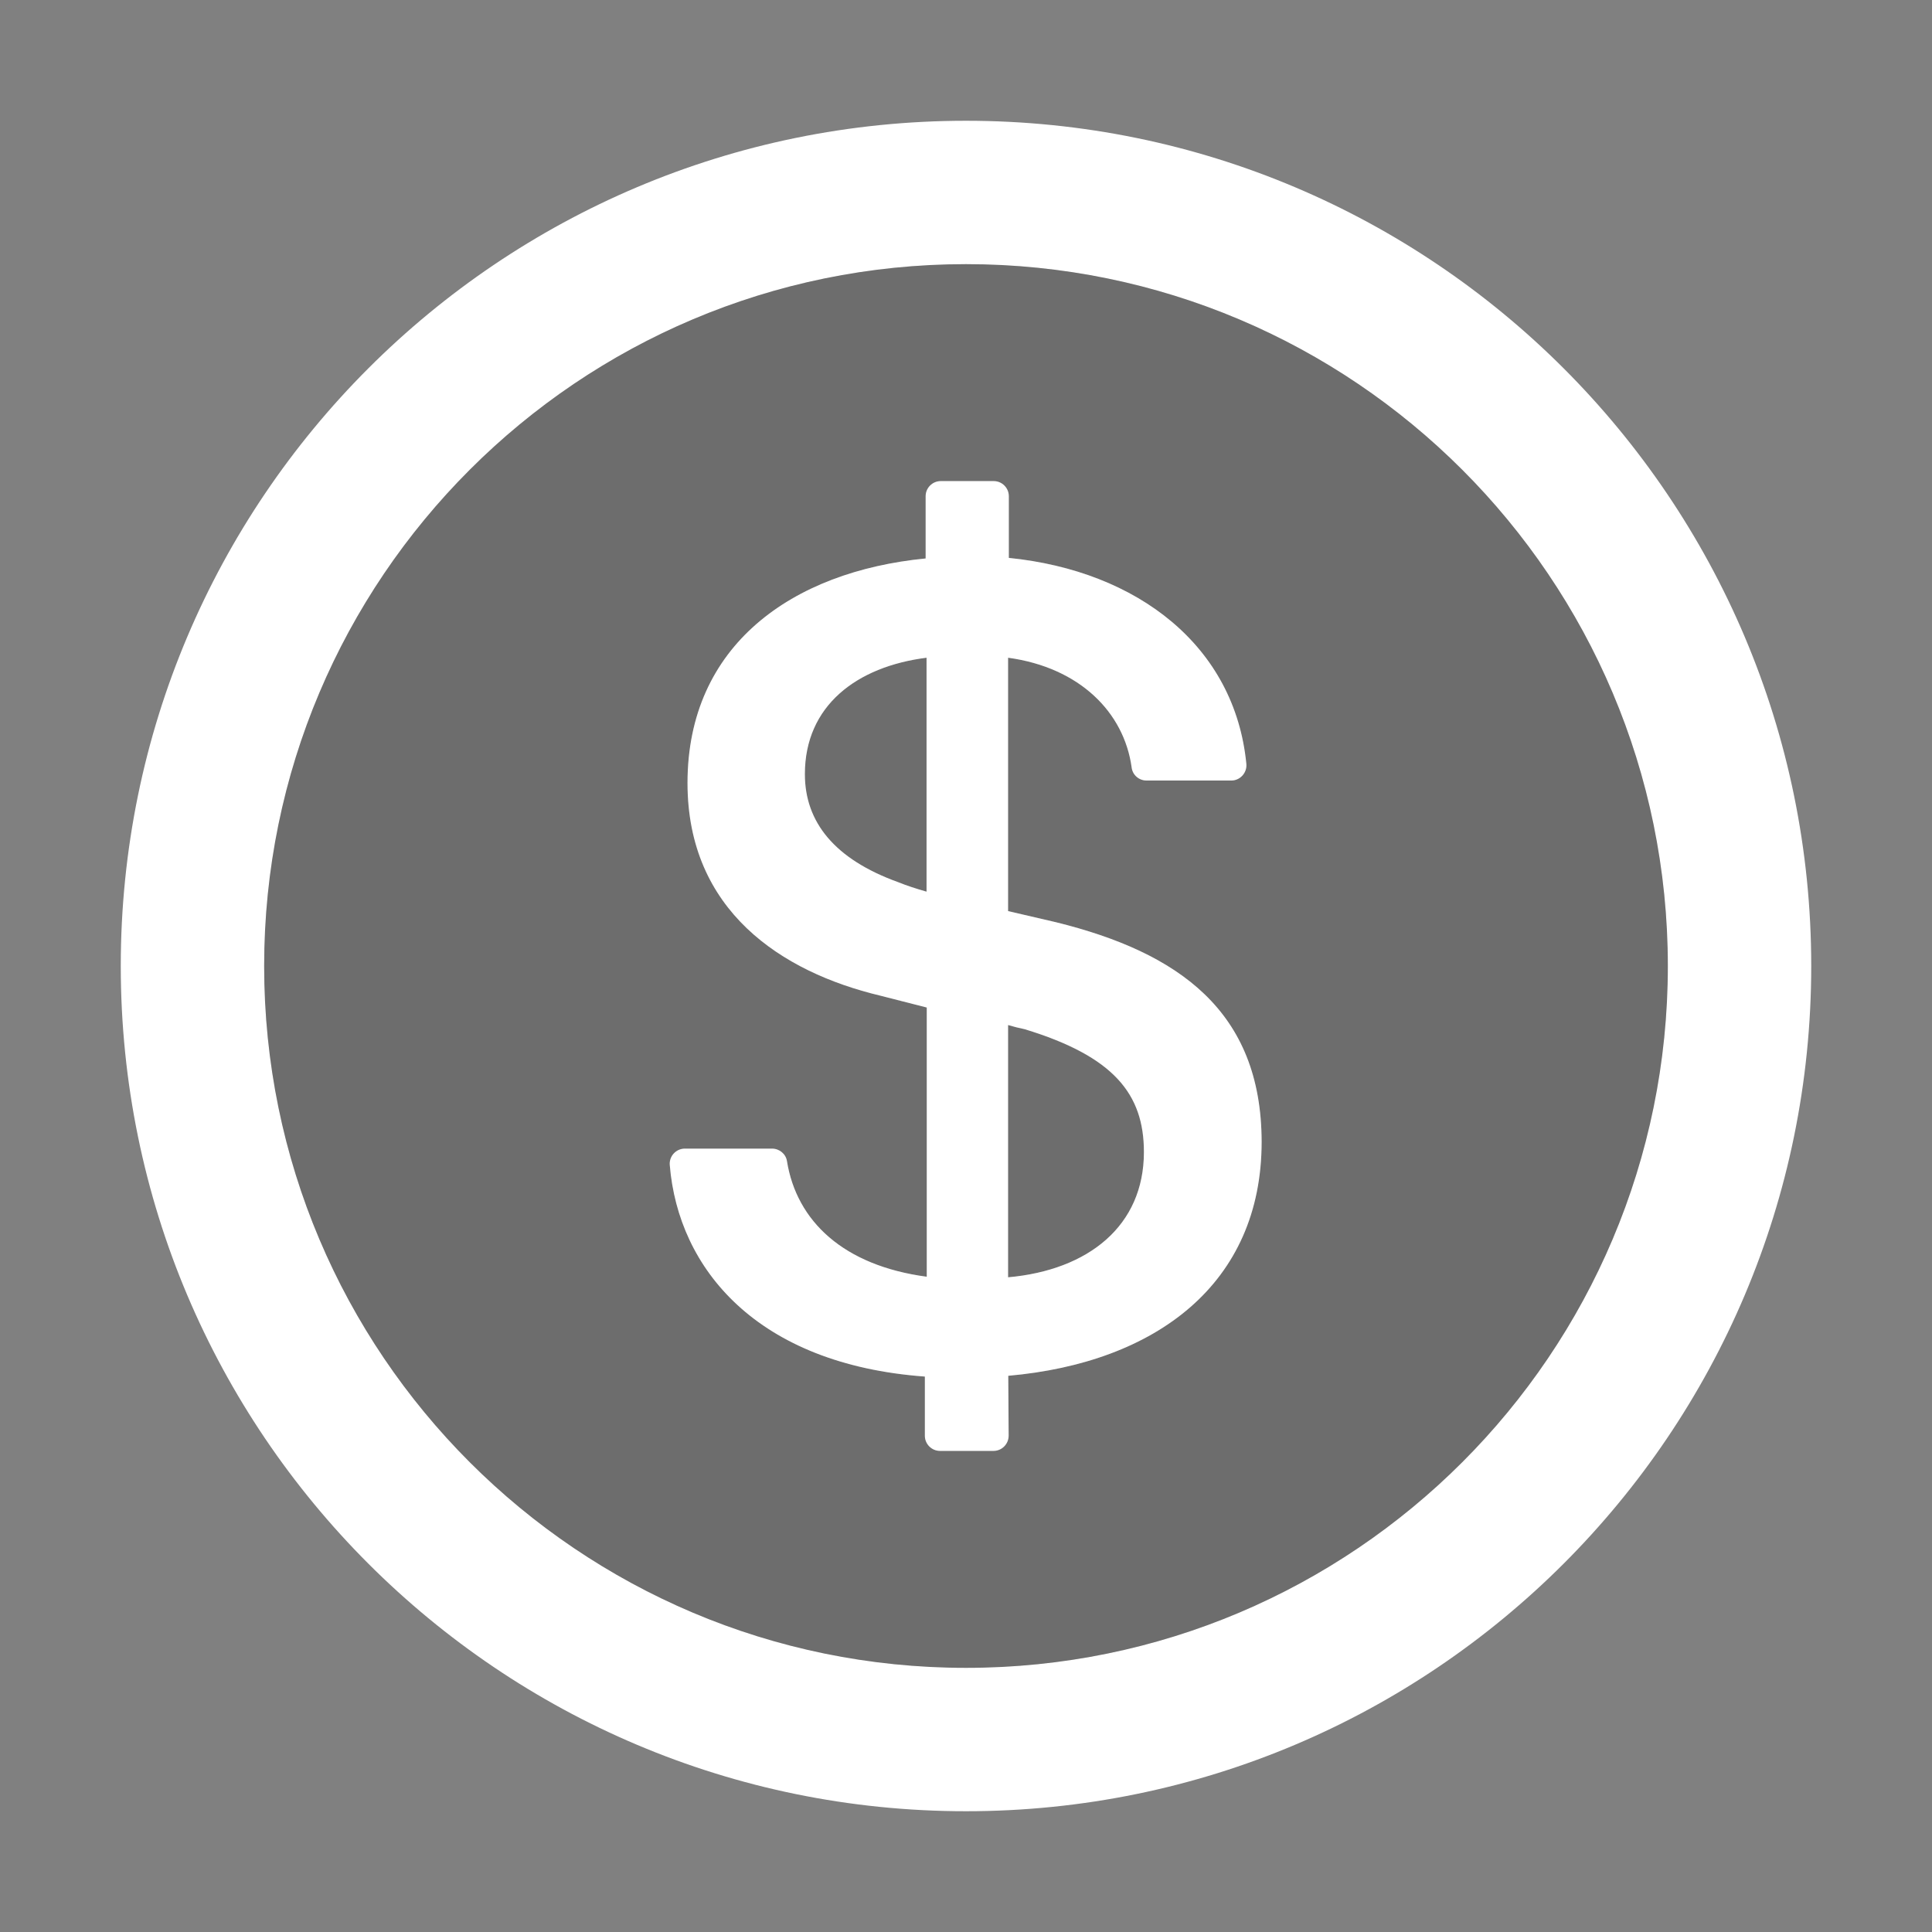
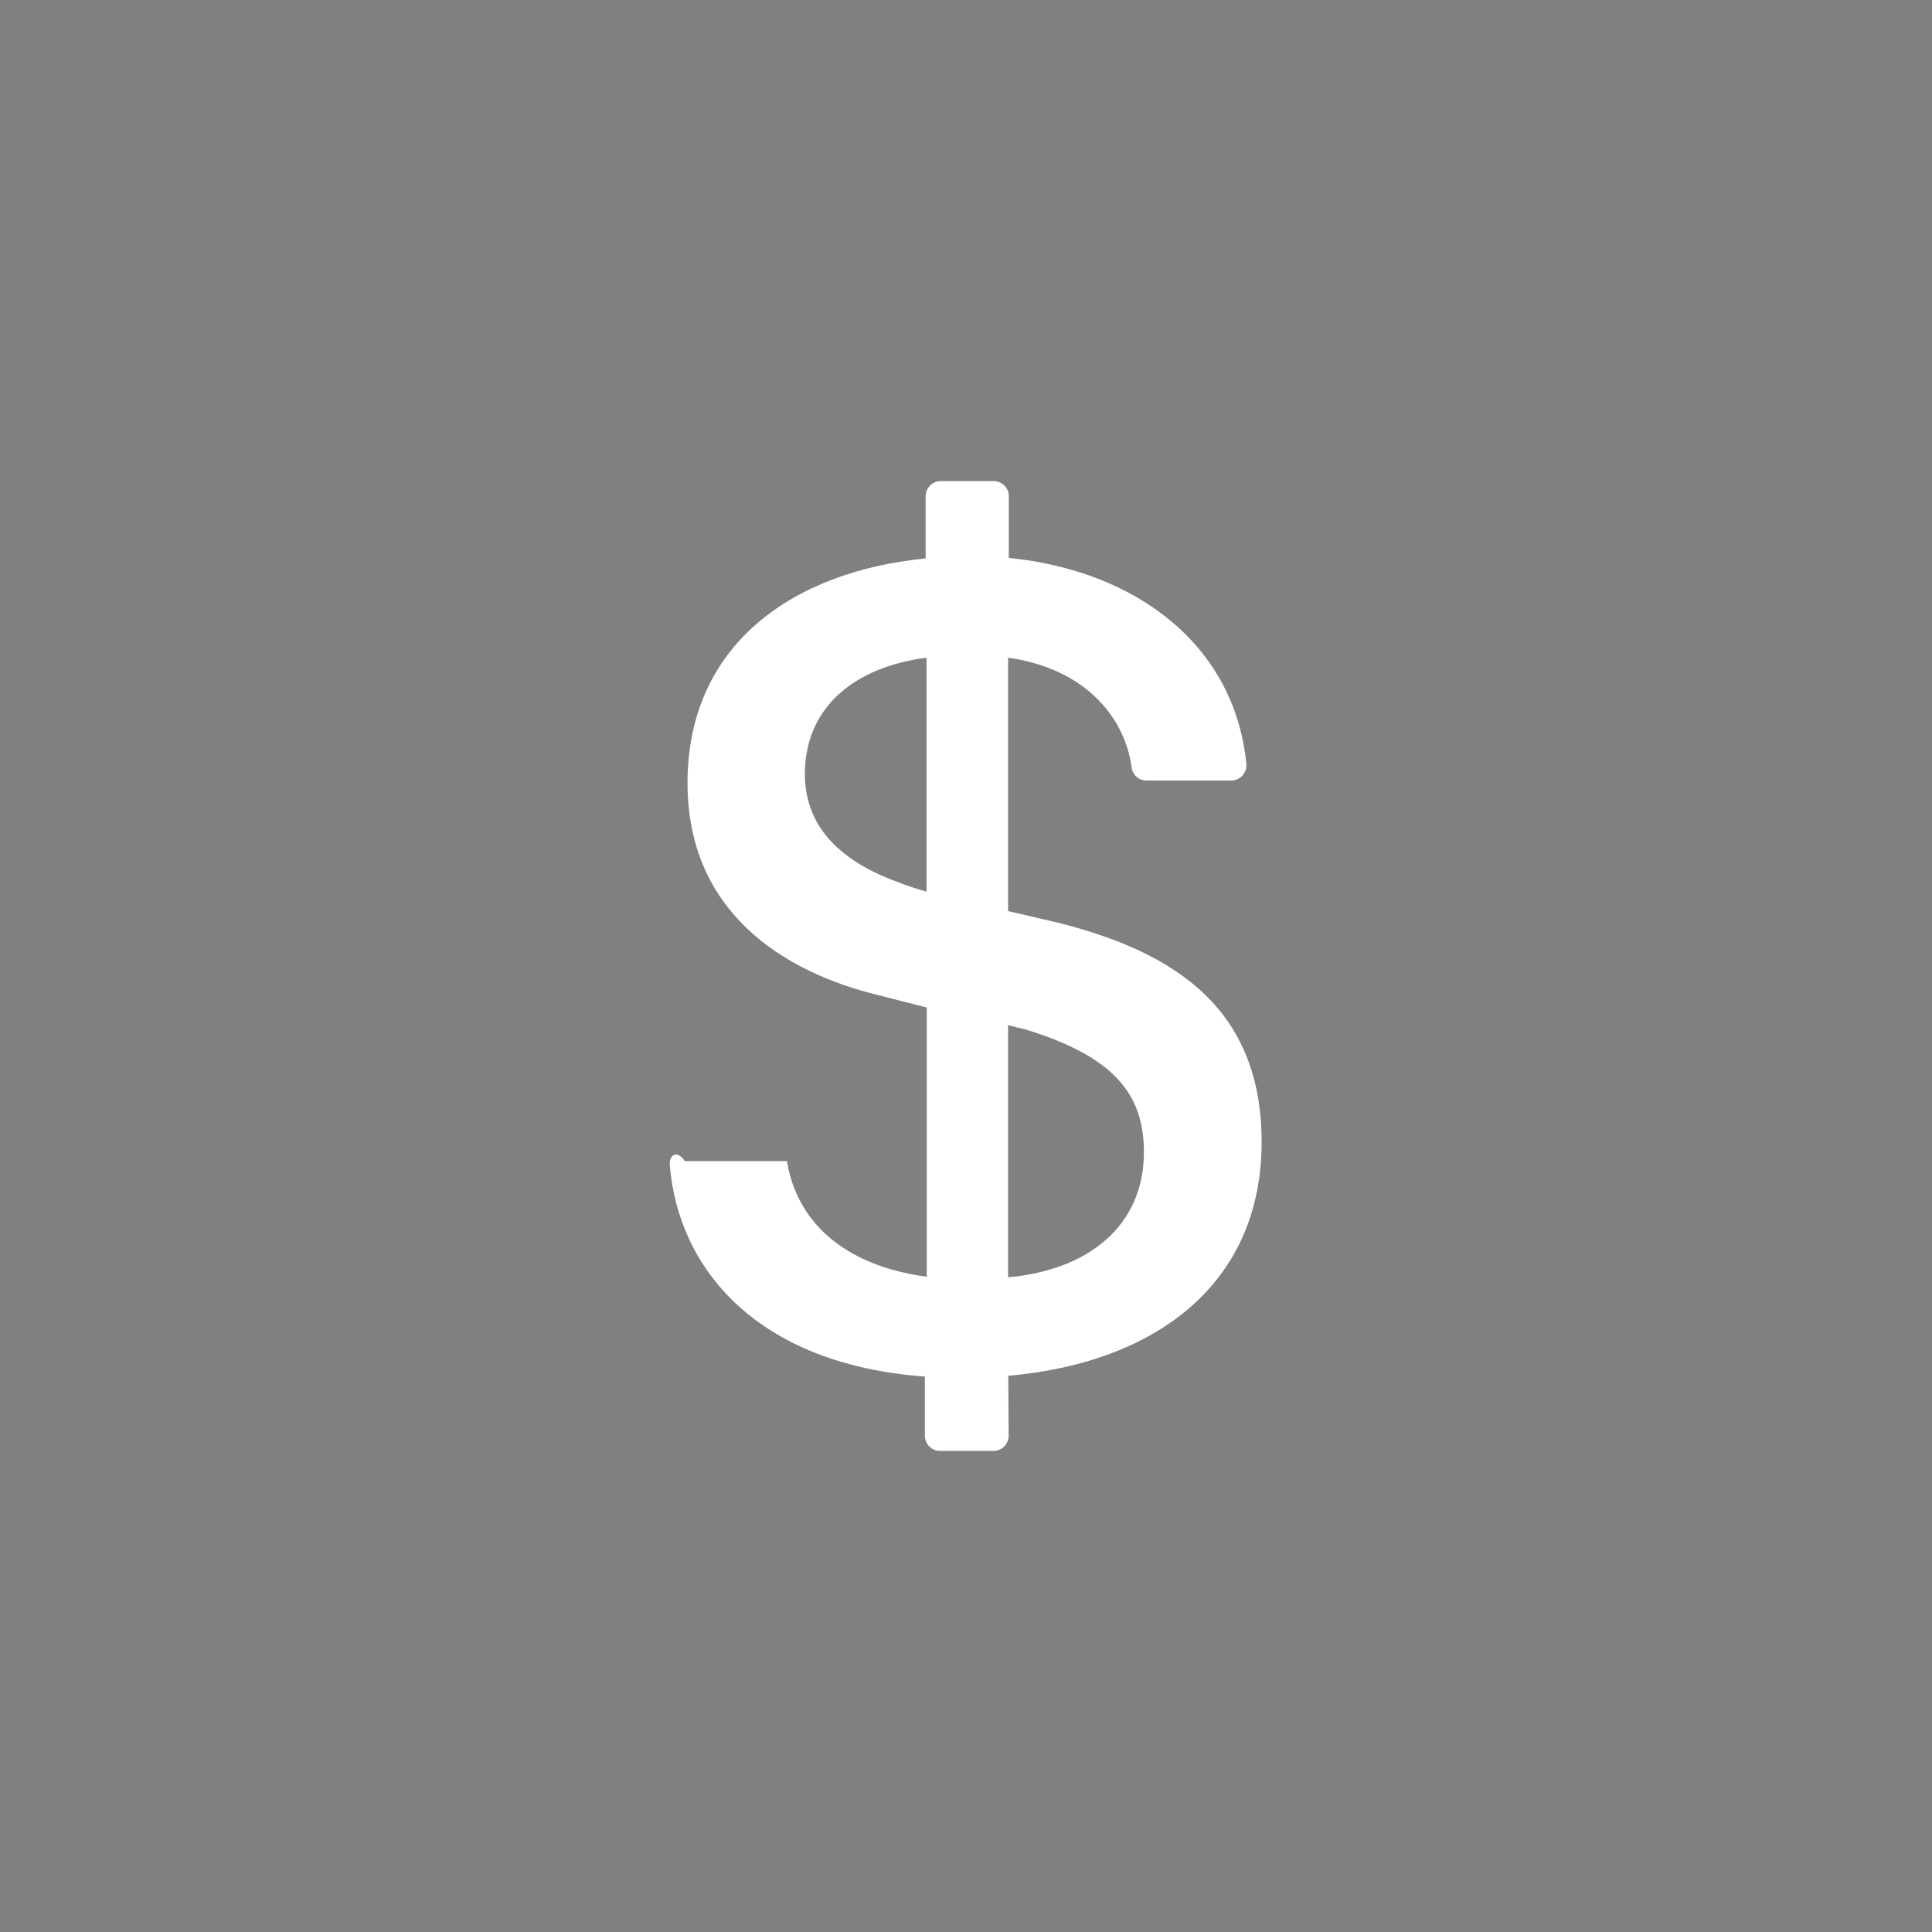
<svg xmlns="http://www.w3.org/2000/svg" width="55" height="55" viewBox="0 0 55 55" fill="none">
  <rect x="0" y="0" width="55" height="55" fill="#808080" stroke="none" />
-   <path d="M27.5 3.438C14.212 3.438 3.438 14.212 3.438 27.5C3.438 40.788 14.212 51.562 27.5 51.562C40.788 51.562 51.562 40.788 51.562 27.5C51.562 14.212 40.788 3.438 27.5 3.438ZM27.5 47.48C16.468 47.48 7.52 38.532 7.52 27.5C7.52 16.468 16.468 7.52 27.5 7.52C38.532 7.52 47.48 16.468 47.48 27.5C47.48 38.532 38.532 47.48 27.5 47.48Z" fill="white" />
-   <path d="M22.913 22.038C22.913 23.402 23.756 24.46 25.572 25.115C25.824 25.217 26.077 25.298 26.377 25.384V18.724C24.39 18.976 22.913 20.088 22.913 22.038ZM29.17 29.299C29.015 29.267 28.864 29.23 28.698 29.181V36.362C30.986 36.158 32.565 34.896 32.565 32.796C32.565 31.147 31.711 30.073 29.17 29.299Z" fill="black" fill-opacity="0.15" />
-   <path d="M27.5 7.52C16.468 7.52 7.52 16.468 7.52 27.5C7.52 38.532 16.468 47.48 27.5 47.48C38.532 47.48 47.48 38.532 47.48 27.5C47.48 16.468 38.532 7.52 27.5 7.52ZM28.703 39.166L28.714 40.869C28.714 41.11 28.52 41.304 28.284 41.304H26.759C26.523 41.304 26.329 41.11 26.329 40.874V39.188C21.549 38.838 19.309 36.121 19.067 33.166C19.046 32.914 19.245 32.699 19.497 32.699H21.979C22.188 32.699 22.371 32.85 22.403 33.054C22.677 34.762 24.009 36.029 26.383 36.346V28.682L25.056 28.343C22.247 27.672 19.572 25.921 19.572 22.29C19.572 18.369 22.548 16.269 26.351 15.898V14.126C26.351 13.89 26.544 13.696 26.78 13.696H28.29C28.526 13.696 28.719 13.89 28.719 14.126V15.882C32.398 16.253 35.154 18.401 35.481 21.748C35.487 21.807 35.479 21.867 35.46 21.924C35.441 21.981 35.41 22.033 35.37 22.078C35.33 22.122 35.281 22.158 35.226 22.182C35.171 22.207 35.112 22.22 35.052 22.22H32.64C32.425 22.22 32.243 22.064 32.216 21.85C32.001 20.281 30.739 19.003 28.698 18.724V25.937L30.062 26.254C33.542 27.113 35.911 28.778 35.916 32.506C35.916 36.545 32.909 38.795 28.703 39.166Z" fill="black" fill-opacity="0.15" />
-   <path d="M30.062 26.254L28.698 25.937V18.724C30.739 19.003 32.001 20.281 32.216 21.85C32.243 22.064 32.425 22.22 32.64 22.22H35.052C35.304 22.22 35.503 22 35.481 21.748C35.154 18.401 32.398 16.253 28.719 15.882V14.126C28.719 13.89 28.526 13.696 28.29 13.696H26.78C26.544 13.696 26.351 13.89 26.351 14.126V15.898C22.548 16.269 19.572 18.369 19.572 22.29C19.572 25.921 22.247 27.672 25.056 28.343L26.383 28.682V36.346C24.009 36.029 22.677 34.762 22.403 33.054C22.371 32.85 22.188 32.699 21.979 32.699H19.497C19.245 32.699 19.046 32.914 19.067 33.166C19.309 36.121 21.549 38.838 26.329 39.188V40.874C26.329 41.11 26.523 41.304 26.759 41.304H28.284C28.52 41.304 28.714 41.11 28.714 40.869L28.703 39.166C32.909 38.795 35.916 36.545 35.916 32.506C35.911 28.778 33.542 27.113 30.062 26.254ZM26.377 25.384C26.077 25.298 25.824 25.217 25.572 25.115C23.756 24.46 22.913 23.402 22.913 22.038C22.913 20.088 24.39 18.976 26.377 18.724V25.384ZM28.698 36.362V29.181C28.864 29.23 29.015 29.267 29.17 29.299C31.711 30.073 32.565 31.147 32.565 32.796C32.565 34.896 30.986 36.158 28.698 36.362Z" fill="white" />
+   <path d="M30.062 26.254L28.698 25.937V18.724C30.739 19.003 32.001 20.281 32.216 21.85C32.243 22.064 32.425 22.22 32.64 22.22H35.052C35.304 22.22 35.503 22 35.481 21.748C35.154 18.401 32.398 16.253 28.719 15.882V14.126C28.719 13.89 28.526 13.696 28.29 13.696H26.78C26.544 13.696 26.351 13.89 26.351 14.126V15.898C22.548 16.269 19.572 18.369 19.572 22.29C19.572 25.921 22.247 27.672 25.056 28.343L26.383 28.682V36.346C24.009 36.029 22.677 34.762 22.403 33.054H19.497C19.245 32.699 19.046 32.914 19.067 33.166C19.309 36.121 21.549 38.838 26.329 39.188V40.874C26.329 41.11 26.523 41.304 26.759 41.304H28.284C28.52 41.304 28.714 41.11 28.714 40.869L28.703 39.166C32.909 38.795 35.916 36.545 35.916 32.506C35.911 28.778 33.542 27.113 30.062 26.254ZM26.377 25.384C26.077 25.298 25.824 25.217 25.572 25.115C23.756 24.46 22.913 23.402 22.913 22.038C22.913 20.088 24.39 18.976 26.377 18.724V25.384ZM28.698 36.362V29.181C28.864 29.23 29.015 29.267 29.17 29.299C31.711 30.073 32.565 31.147 32.565 32.796C32.565 34.896 30.986 36.158 28.698 36.362Z" fill="white" />
</svg>